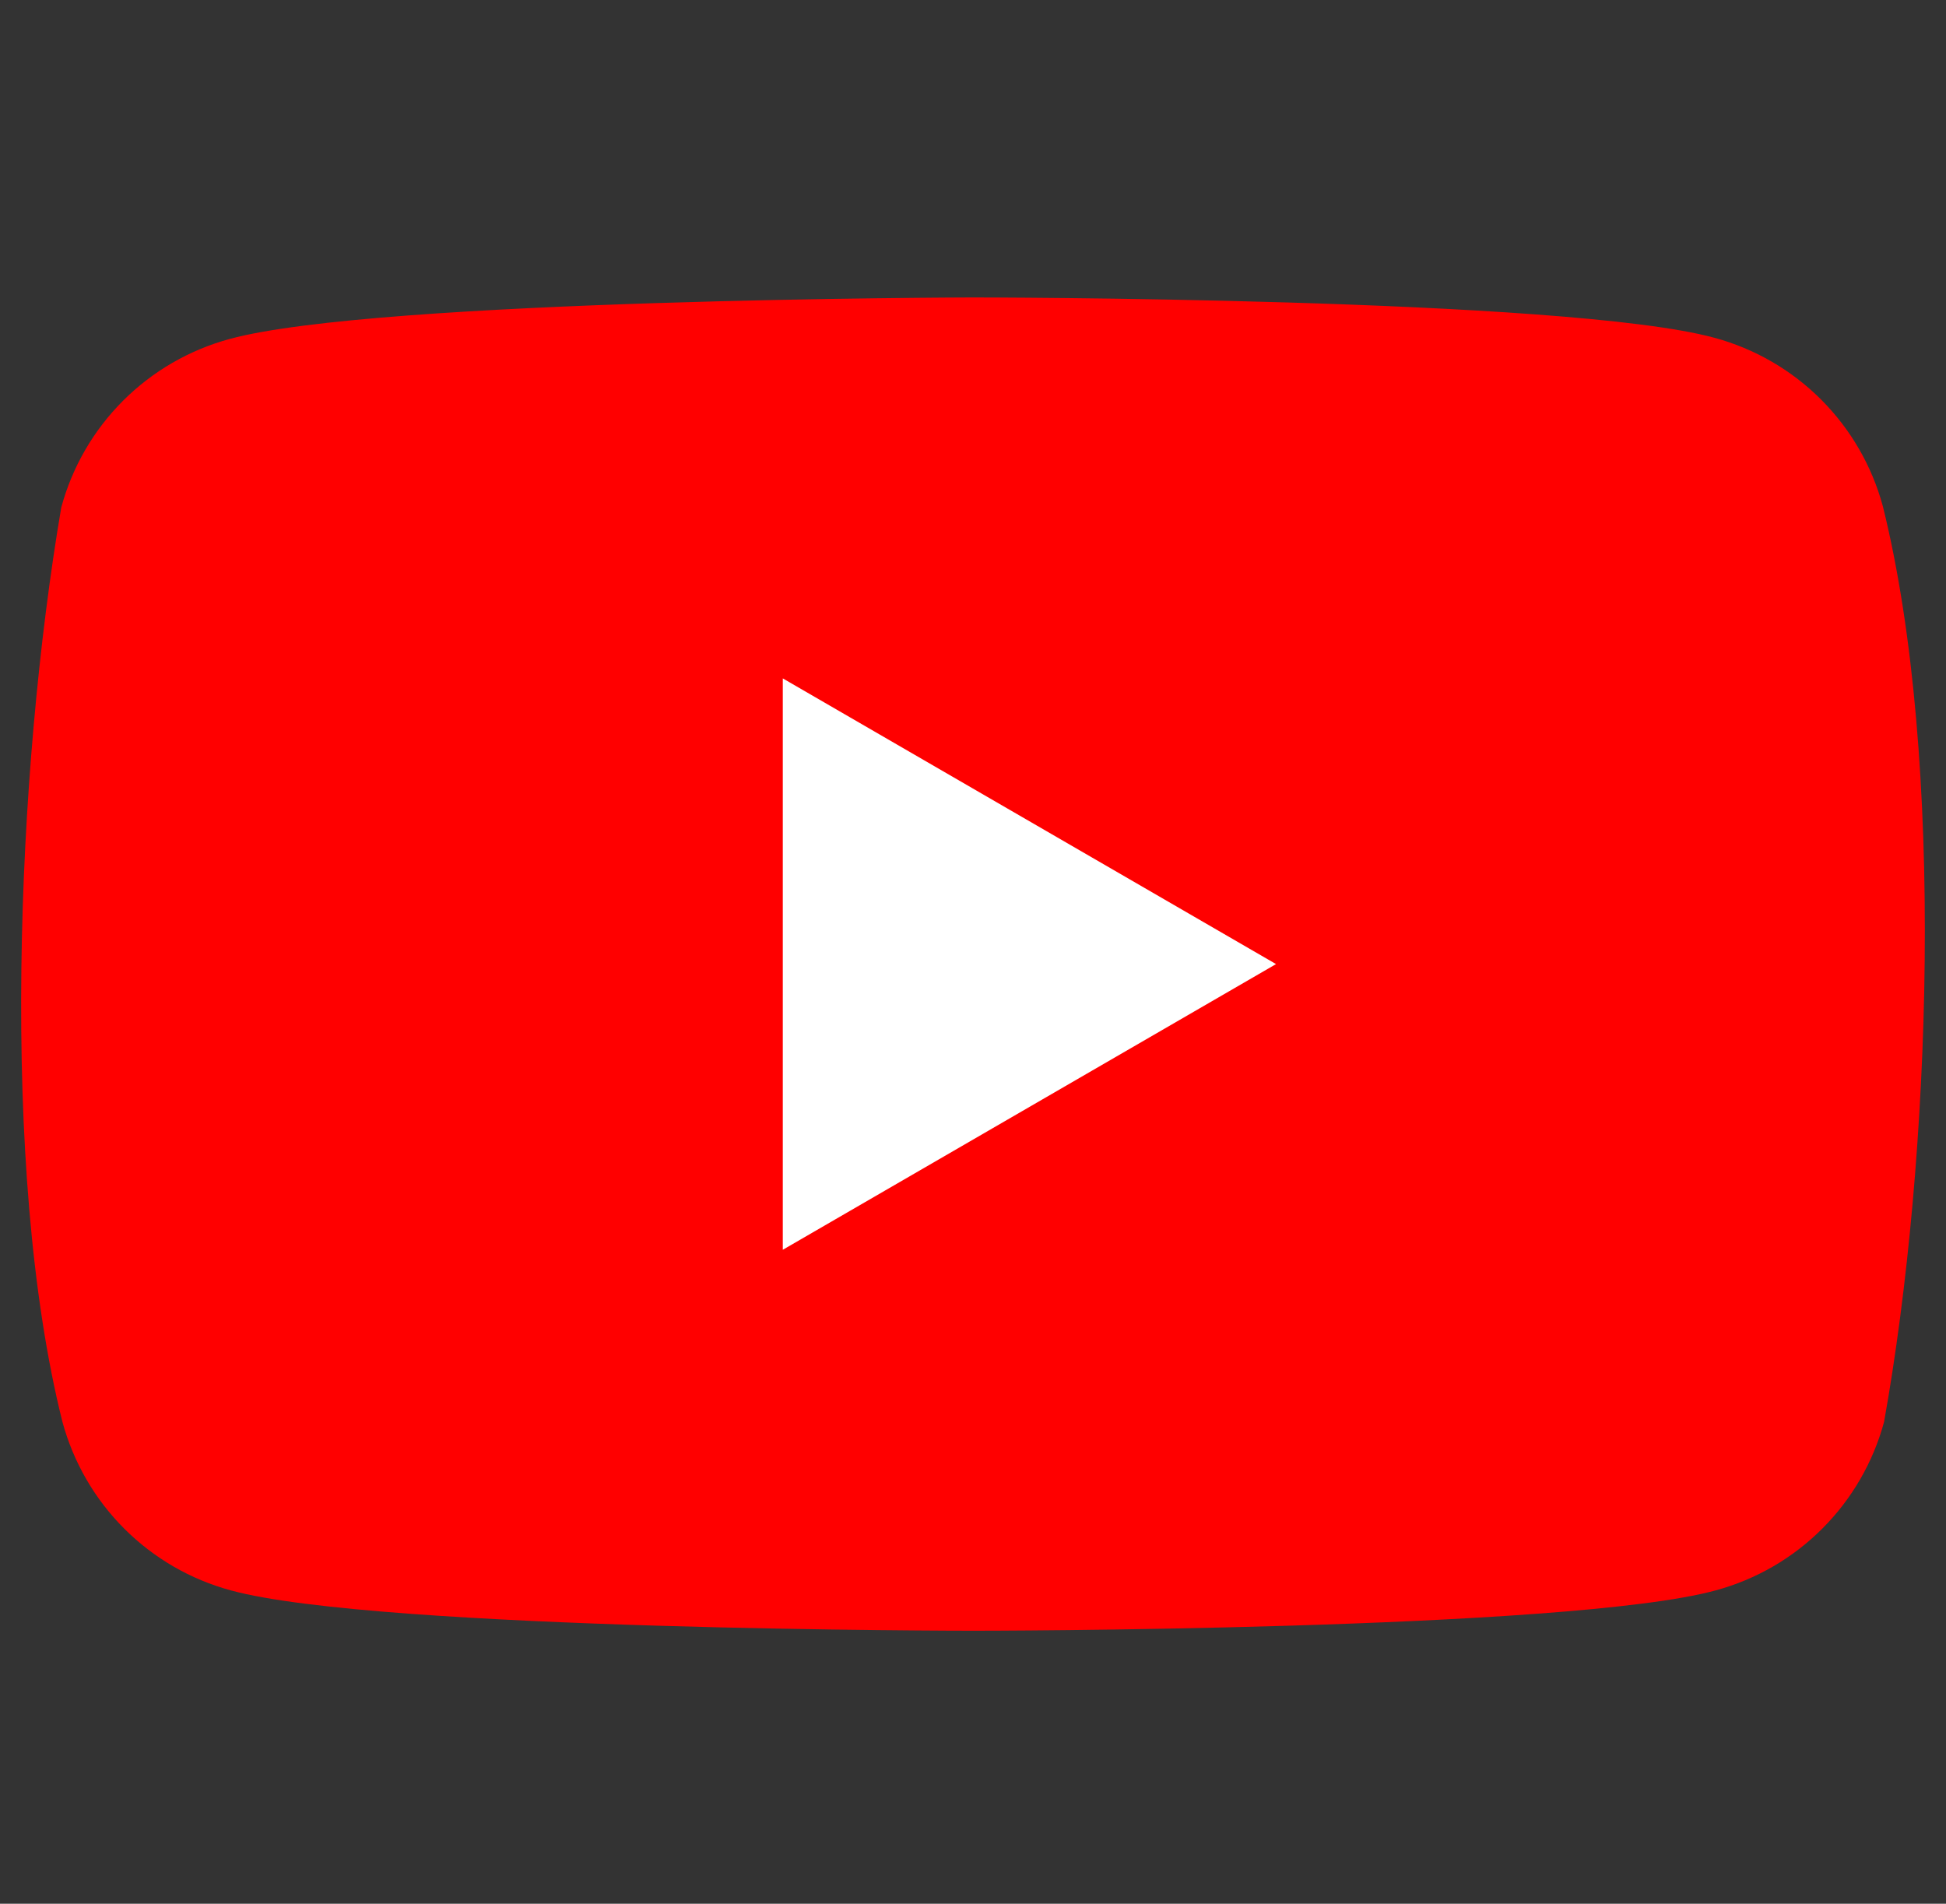
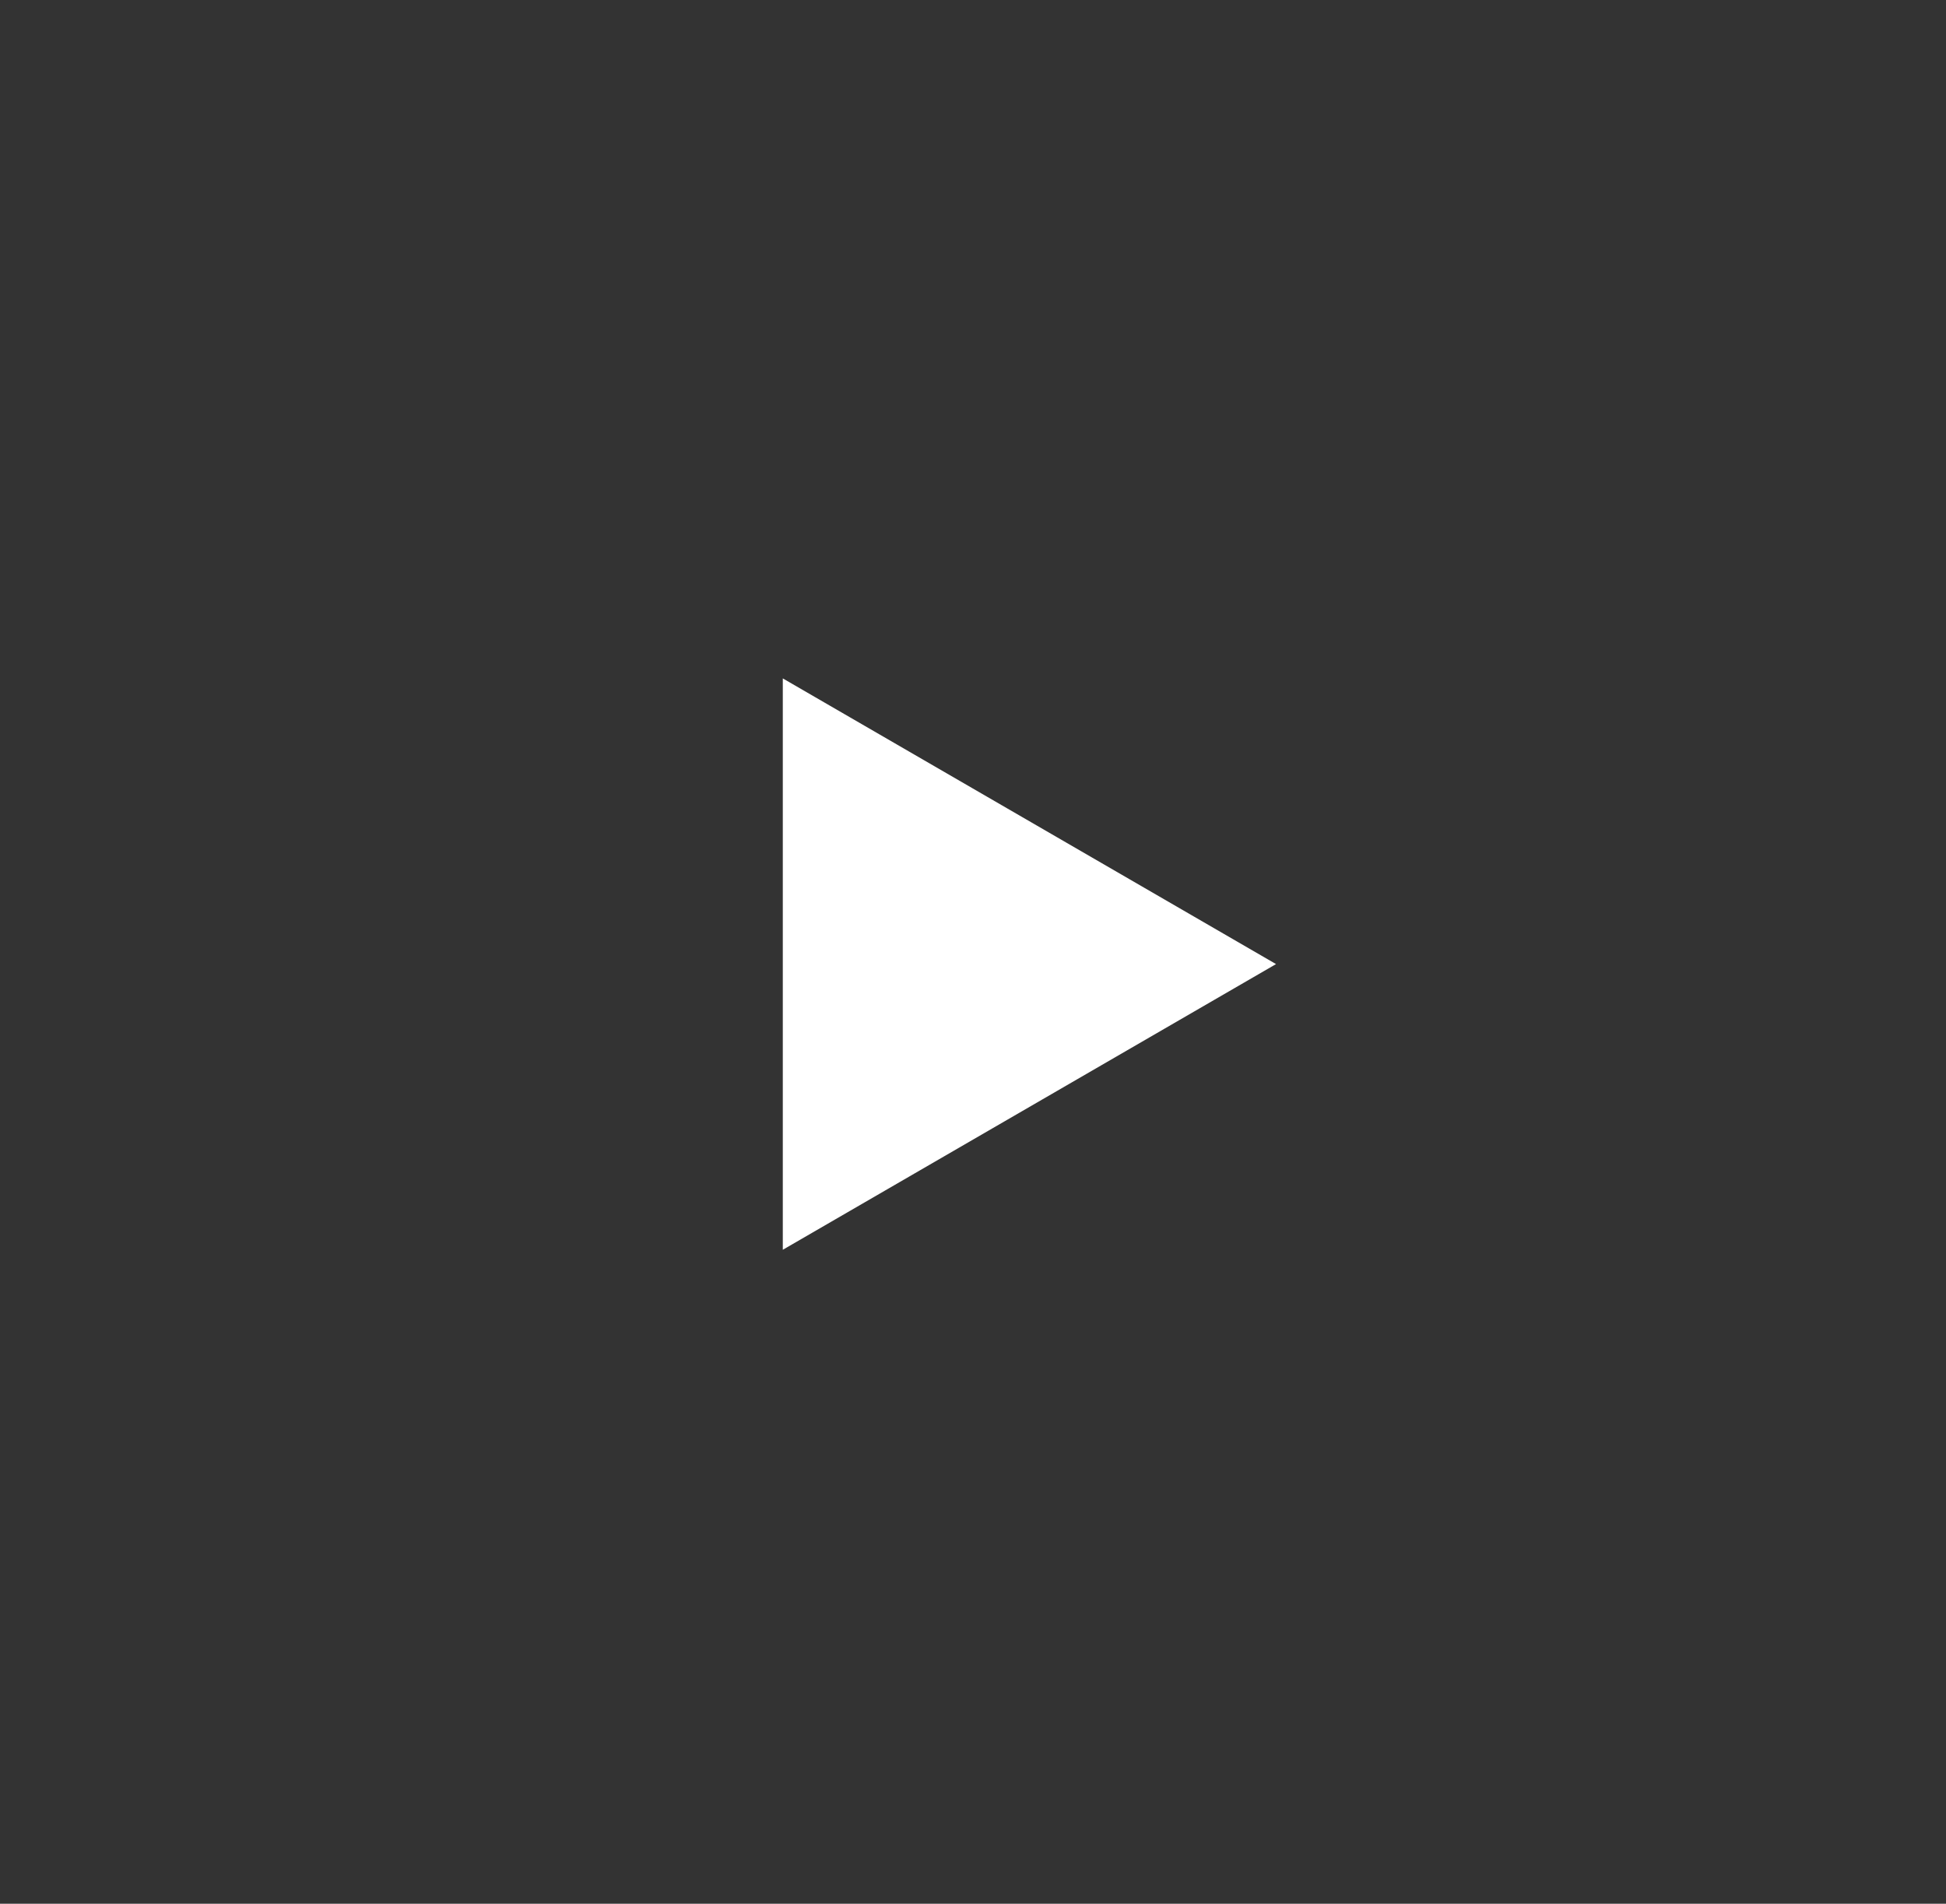
<svg xmlns="http://www.w3.org/2000/svg" width="46" height="45" viewBox="0 0 46 45" fill="none">
  <rect x="0" y="0" width="46" height="45" fill="#333333" stroke="none" />
  <g id="youtube">
-     <path id="Vector" d="M44.507 11.966C44.249 11.012 43.745 10.143 43.047 9.444C42.348 8.745 41.478 8.242 40.524 7.984C37.032 7.031 22.977 7.031 22.977 7.031C22.977 7.031 8.922 7.06 5.43 8.012C4.476 8.271 3.607 8.774 2.908 9.473C2.209 10.172 1.706 11.041 1.448 11.995C0.391 18.2 -0.019 27.655 1.476 33.611C1.735 34.565 2.238 35.435 2.937 36.134C3.636 36.833 4.505 37.336 5.459 37.594C8.951 38.547 23.006 38.547 23.006 38.547C23.006 38.547 37.061 38.547 40.553 37.594C41.507 37.336 42.377 36.833 43.075 36.134C43.774 35.435 44.278 34.565 44.536 33.611C45.65 27.398 45.993 17.949 44.507 11.966Z" fill="#FF0000" />
    <path id="Vector_2" d="M18.504 29.542L30.163 22.789L18.504 16.036V29.542Z" fill="white" />
  </g>
</svg>